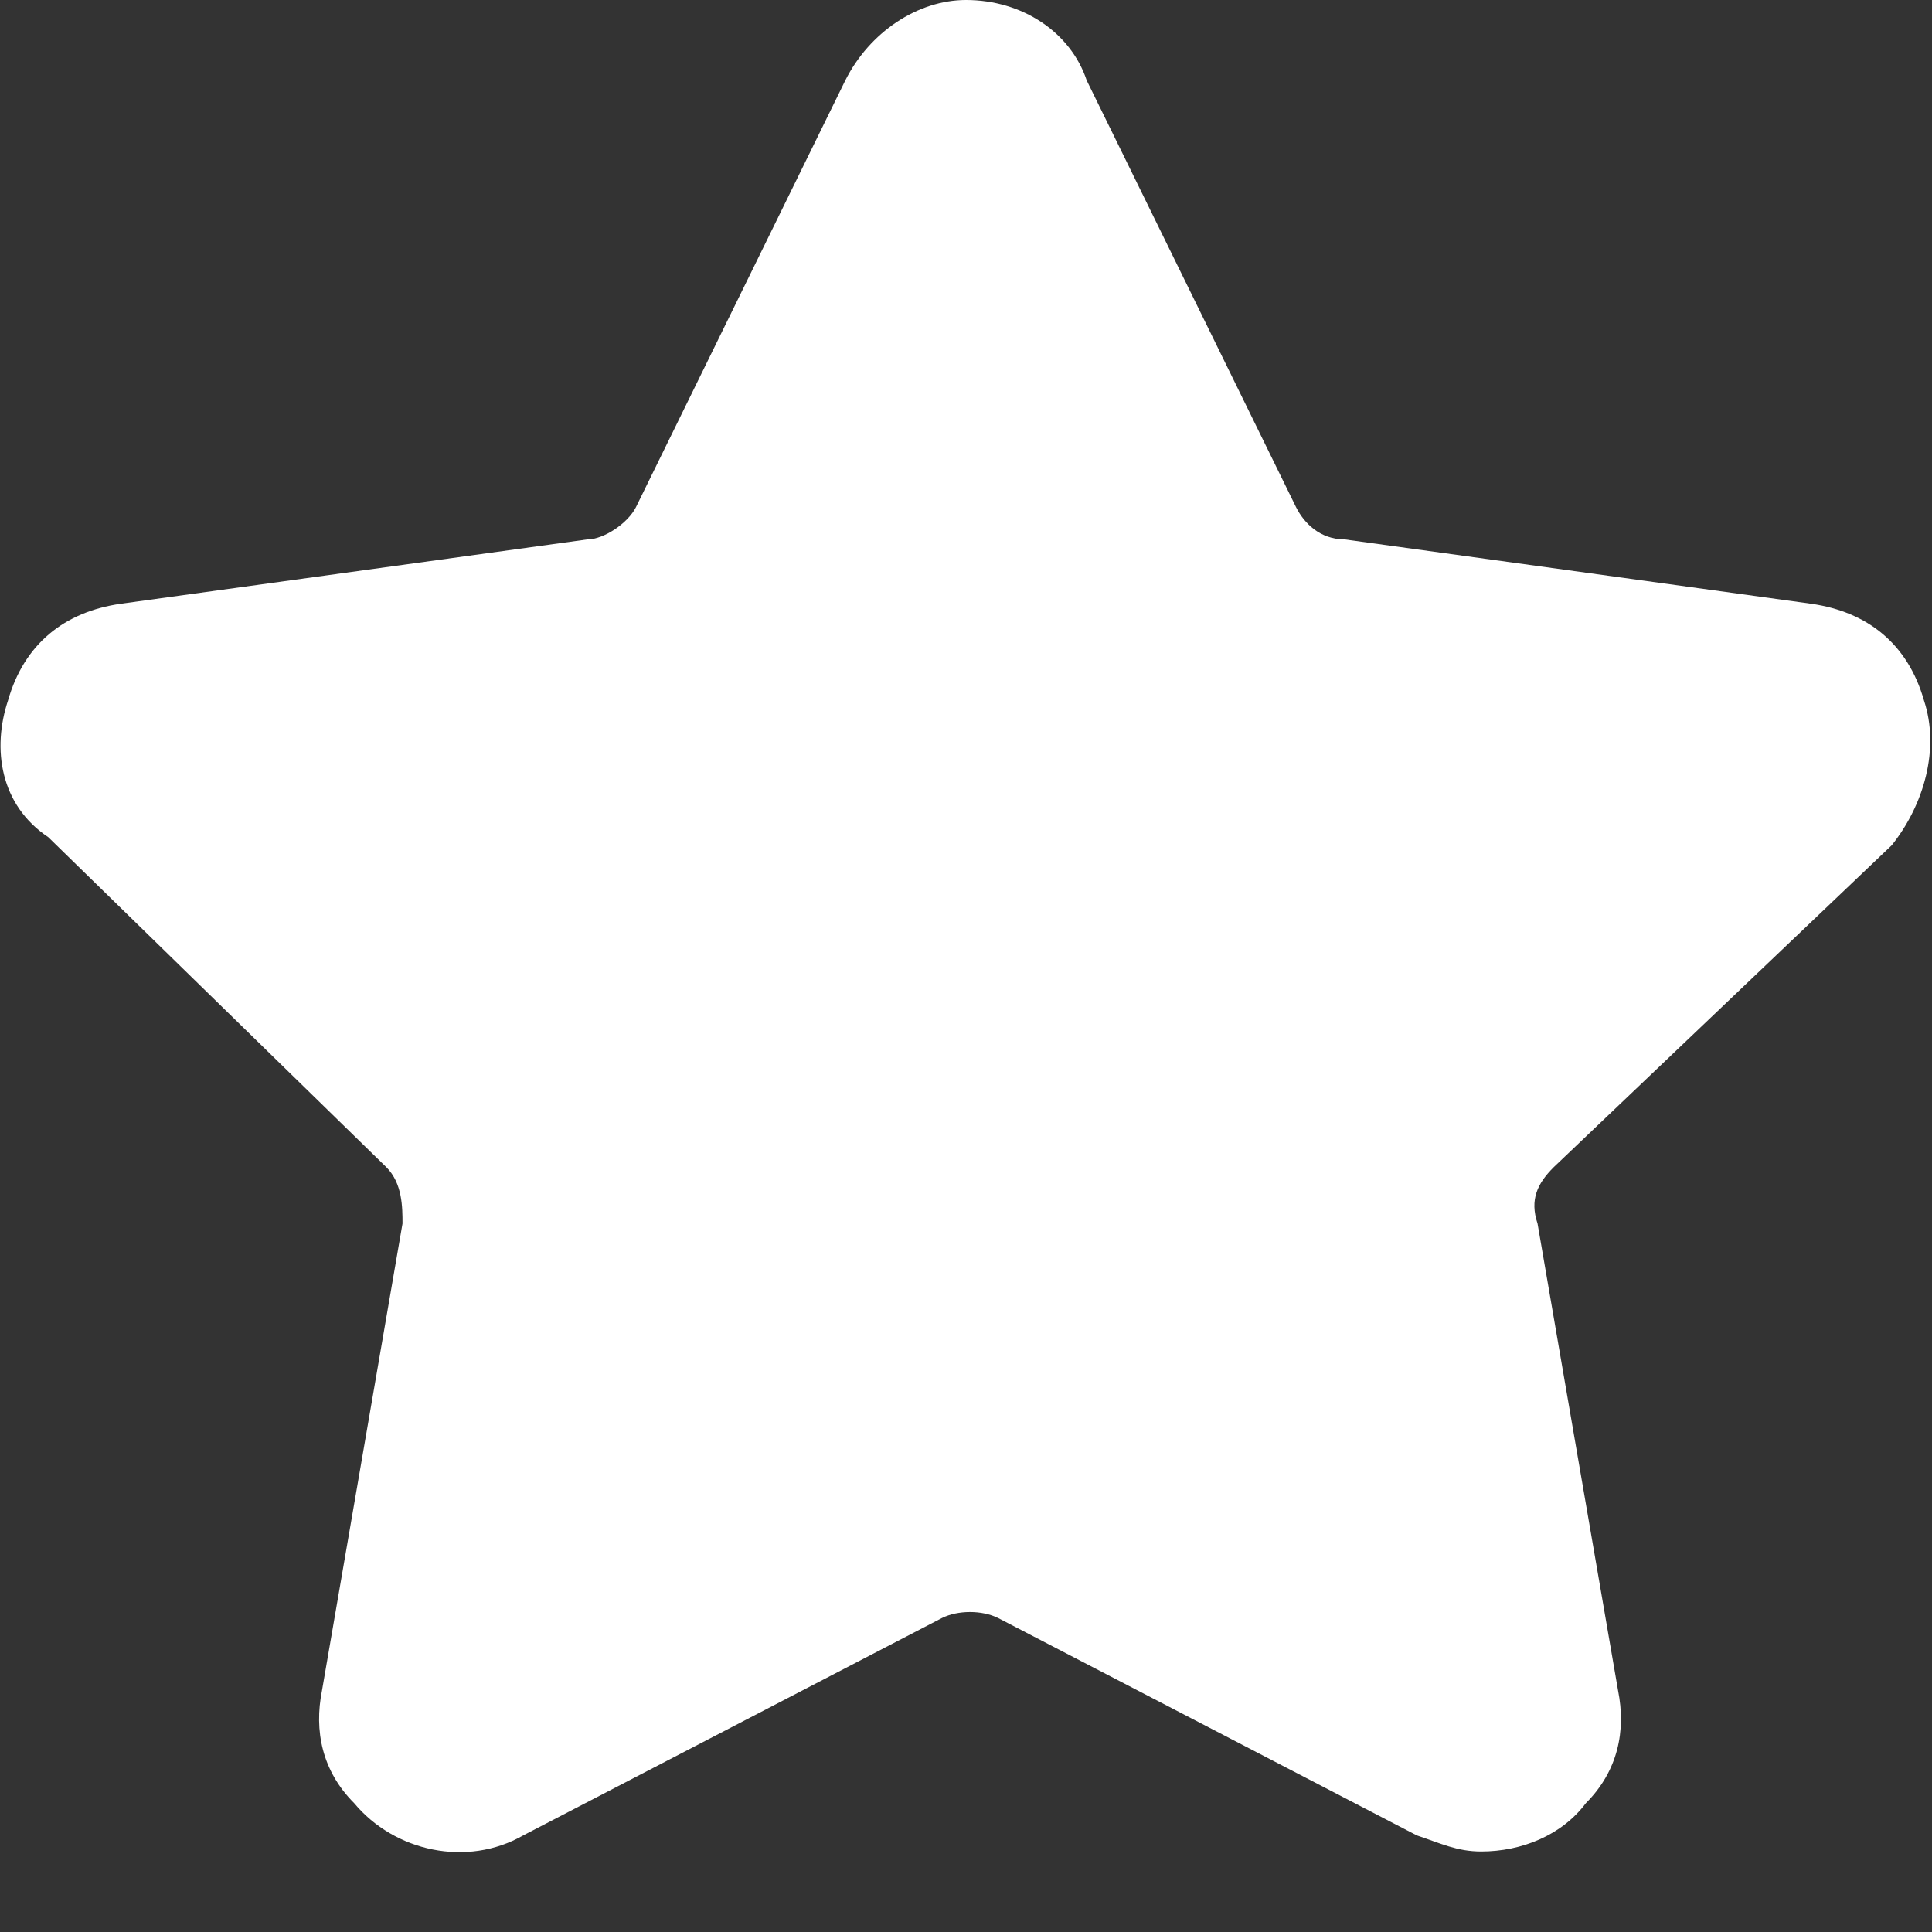
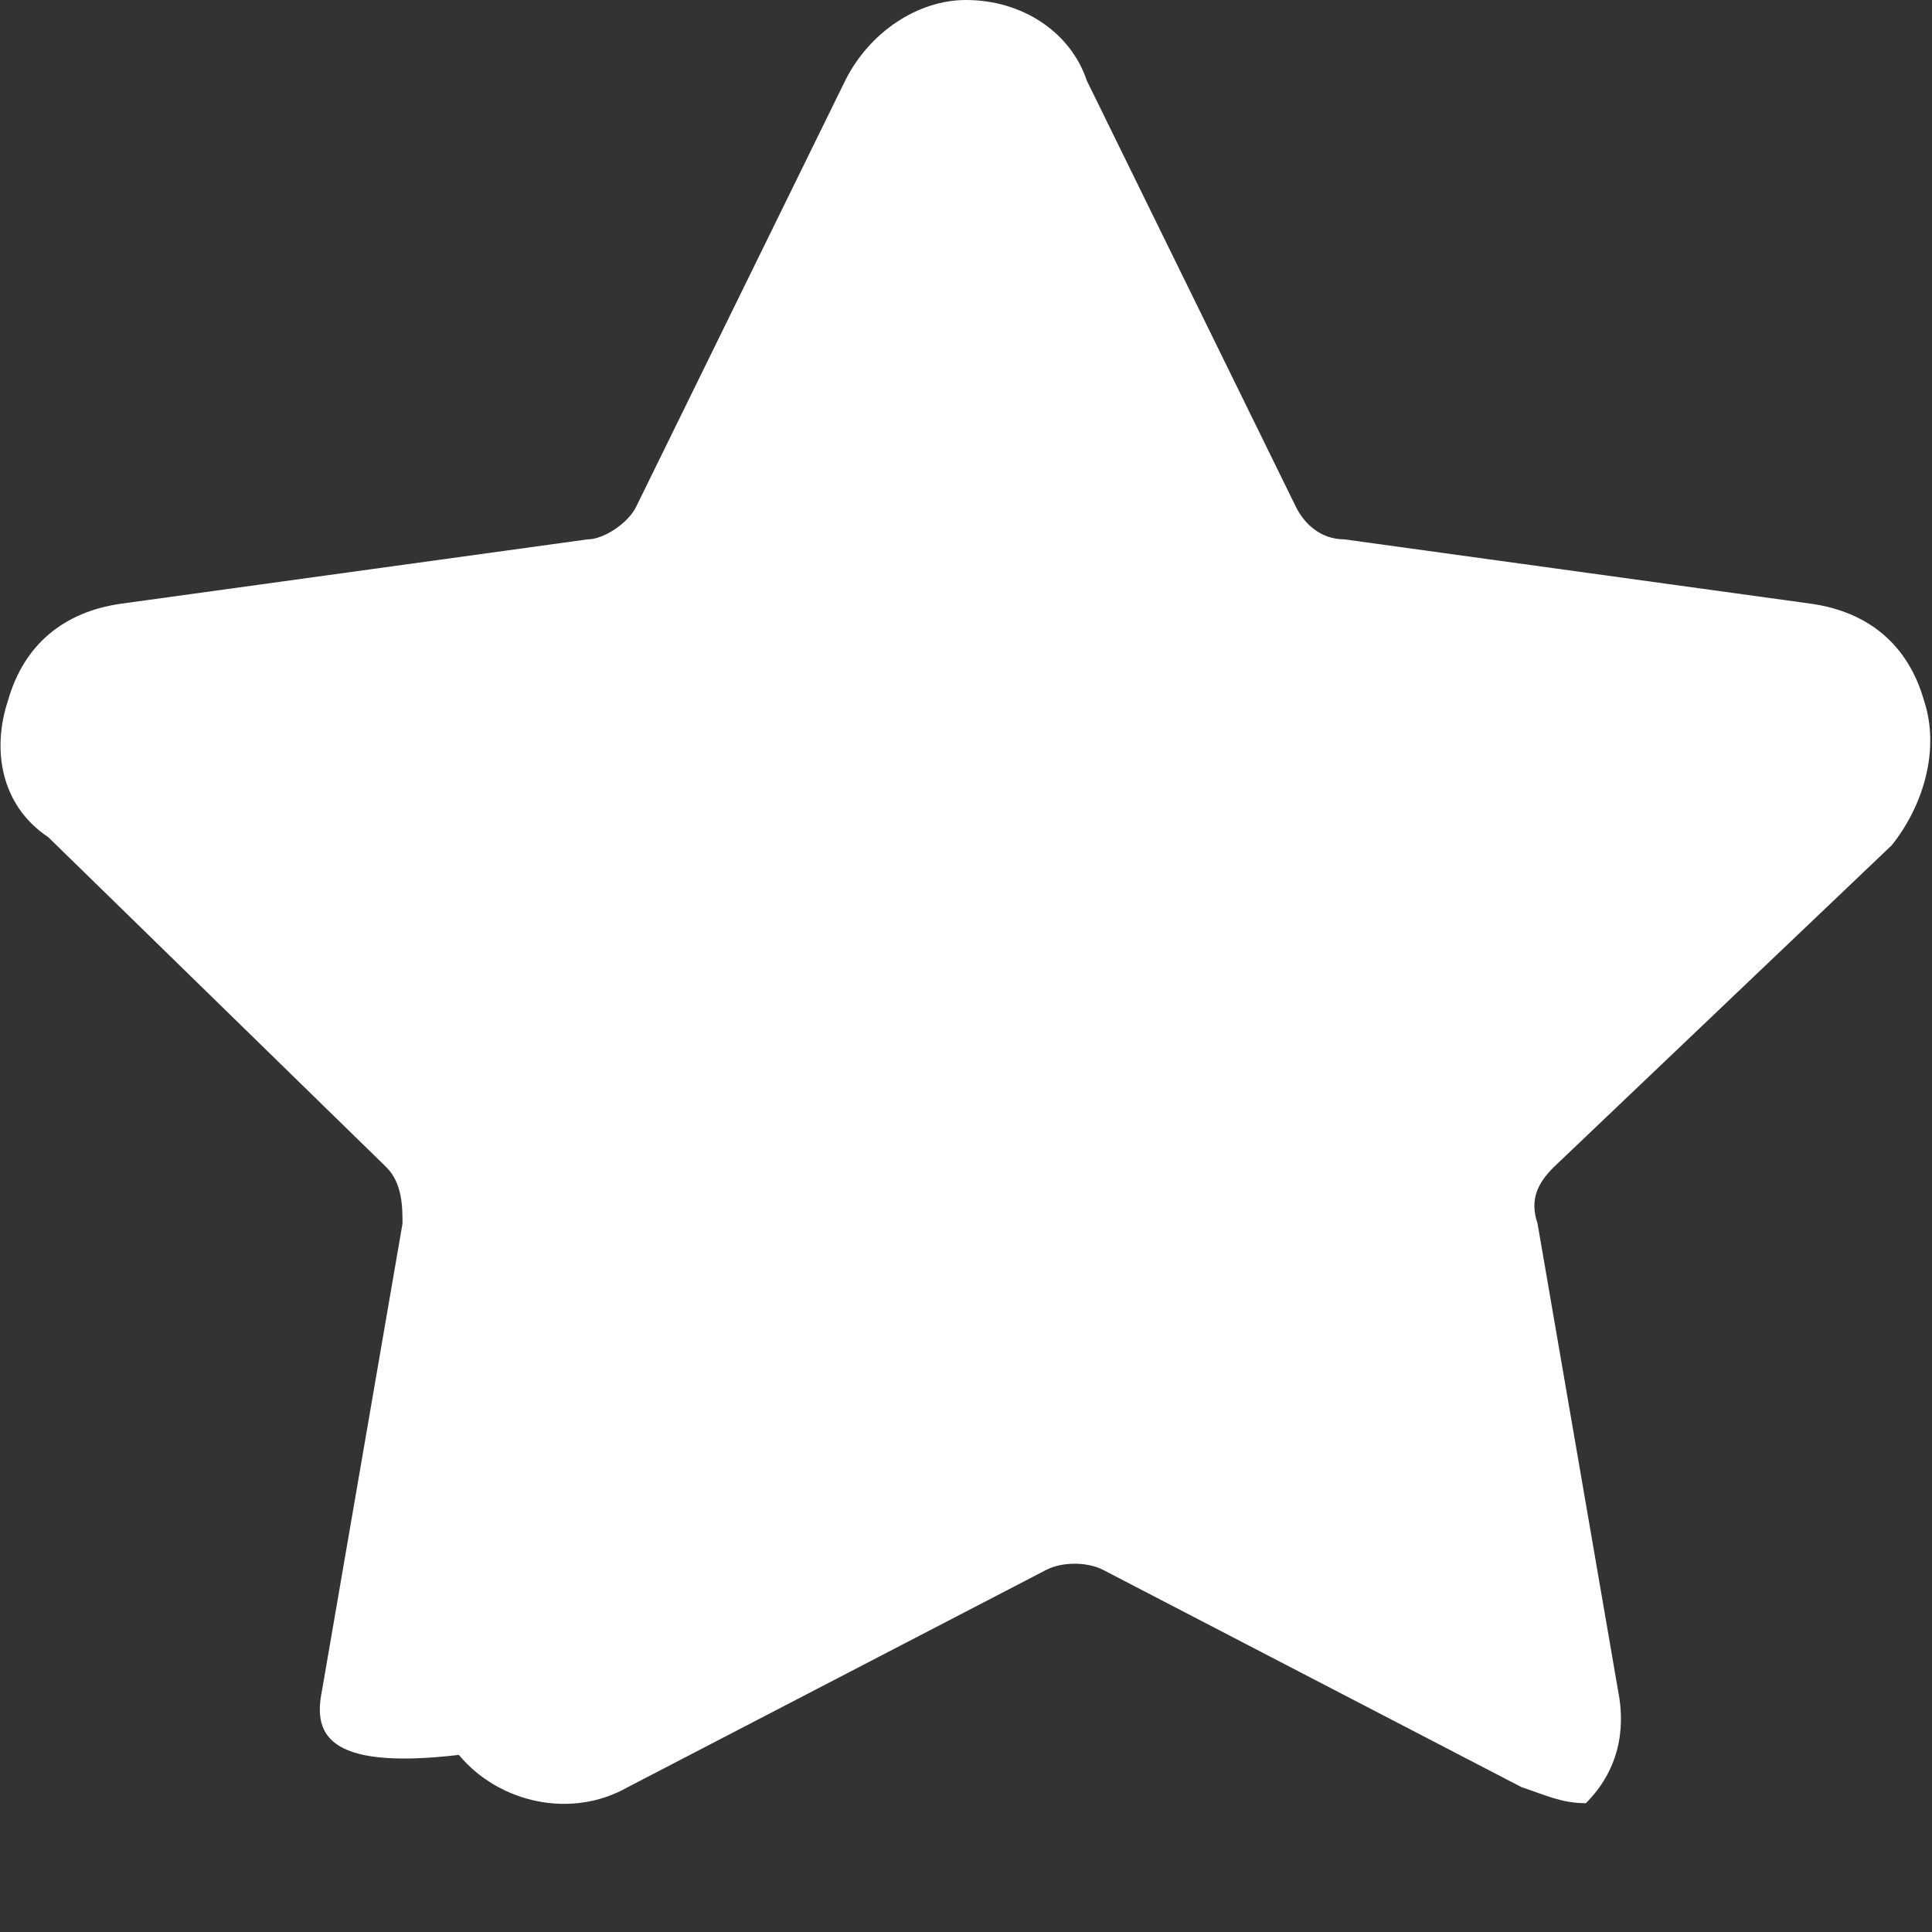
<svg xmlns="http://www.w3.org/2000/svg" class="nc-icon glyph" x="0px" y="0px" width="24px" height="24px" viewBox="0 0 24 24">
  <rect x="0" y="0" width="24" height="24" fill="#333333" stroke="none" />
  <g>
-     <path fill="#ffffff" d="M19.3,14.5c-0.2,0.2-0.3,0.4-0.2,0.7l1,5.8c0.1,0.5,0,1-0.4,1.4c-0.3,0.4-0.8,0.6-1.3,0.6  c-0.3,0-0.5-0.1-0.8-0.2l-5.2-2.7c-0.2-0.1-0.5-0.1-0.7,0l-5.2,2.7c-0.7,0.4-1.6,0.2-2.1-0.4C4,22,3.9,21.5,4,21l1-5.8  c0-0.2,0-0.5-0.2-0.7l-4.2-4.1C0,10-0.1,9.3,0.1,8.7C0.3,8,0.8,7.6,1.5,7.5l5.8-0.8c0.2,0,0.5-0.2,0.6-0.4L10.5,1  c0.3-0.6,0.9-1,1.5-1c0.7,0,1.3,0.4,1.5,1l2.6,5.3c0.1,0.2,0.3,0.4,0.6,0.4l5.8,0.8c0.7,0.1,1.2,0.5,1.4,1.2c0.2,0.6,0,1.3-0.4,1.8  L19.3,14.5z" />
+     <path fill="#ffffff" d="M19.3,14.5c-0.2,0.2-0.3,0.4-0.2,0.7l1,5.8c0.1,0.5,0,1-0.4,1.4c-0.3,0-0.5-0.1-0.8-0.2l-5.2-2.7c-0.2-0.1-0.5-0.1-0.7,0l-5.2,2.7c-0.7,0.4-1.6,0.2-2.1-0.4C4,22,3.9,21.5,4,21l1-5.8  c0-0.2,0-0.5-0.2-0.7l-4.2-4.1C0,10-0.1,9.3,0.1,8.7C0.3,8,0.8,7.6,1.5,7.5l5.8-0.8c0.2,0,0.5-0.2,0.6-0.4L10.5,1  c0.3-0.6,0.9-1,1.5-1c0.7,0,1.3,0.4,1.5,1l2.6,5.3c0.1,0.2,0.3,0.4,0.6,0.4l5.8,0.8c0.7,0.1,1.2,0.5,1.4,1.2c0.2,0.6,0,1.3-0.4,1.8  L19.3,14.5z" />
  </g>
</svg>